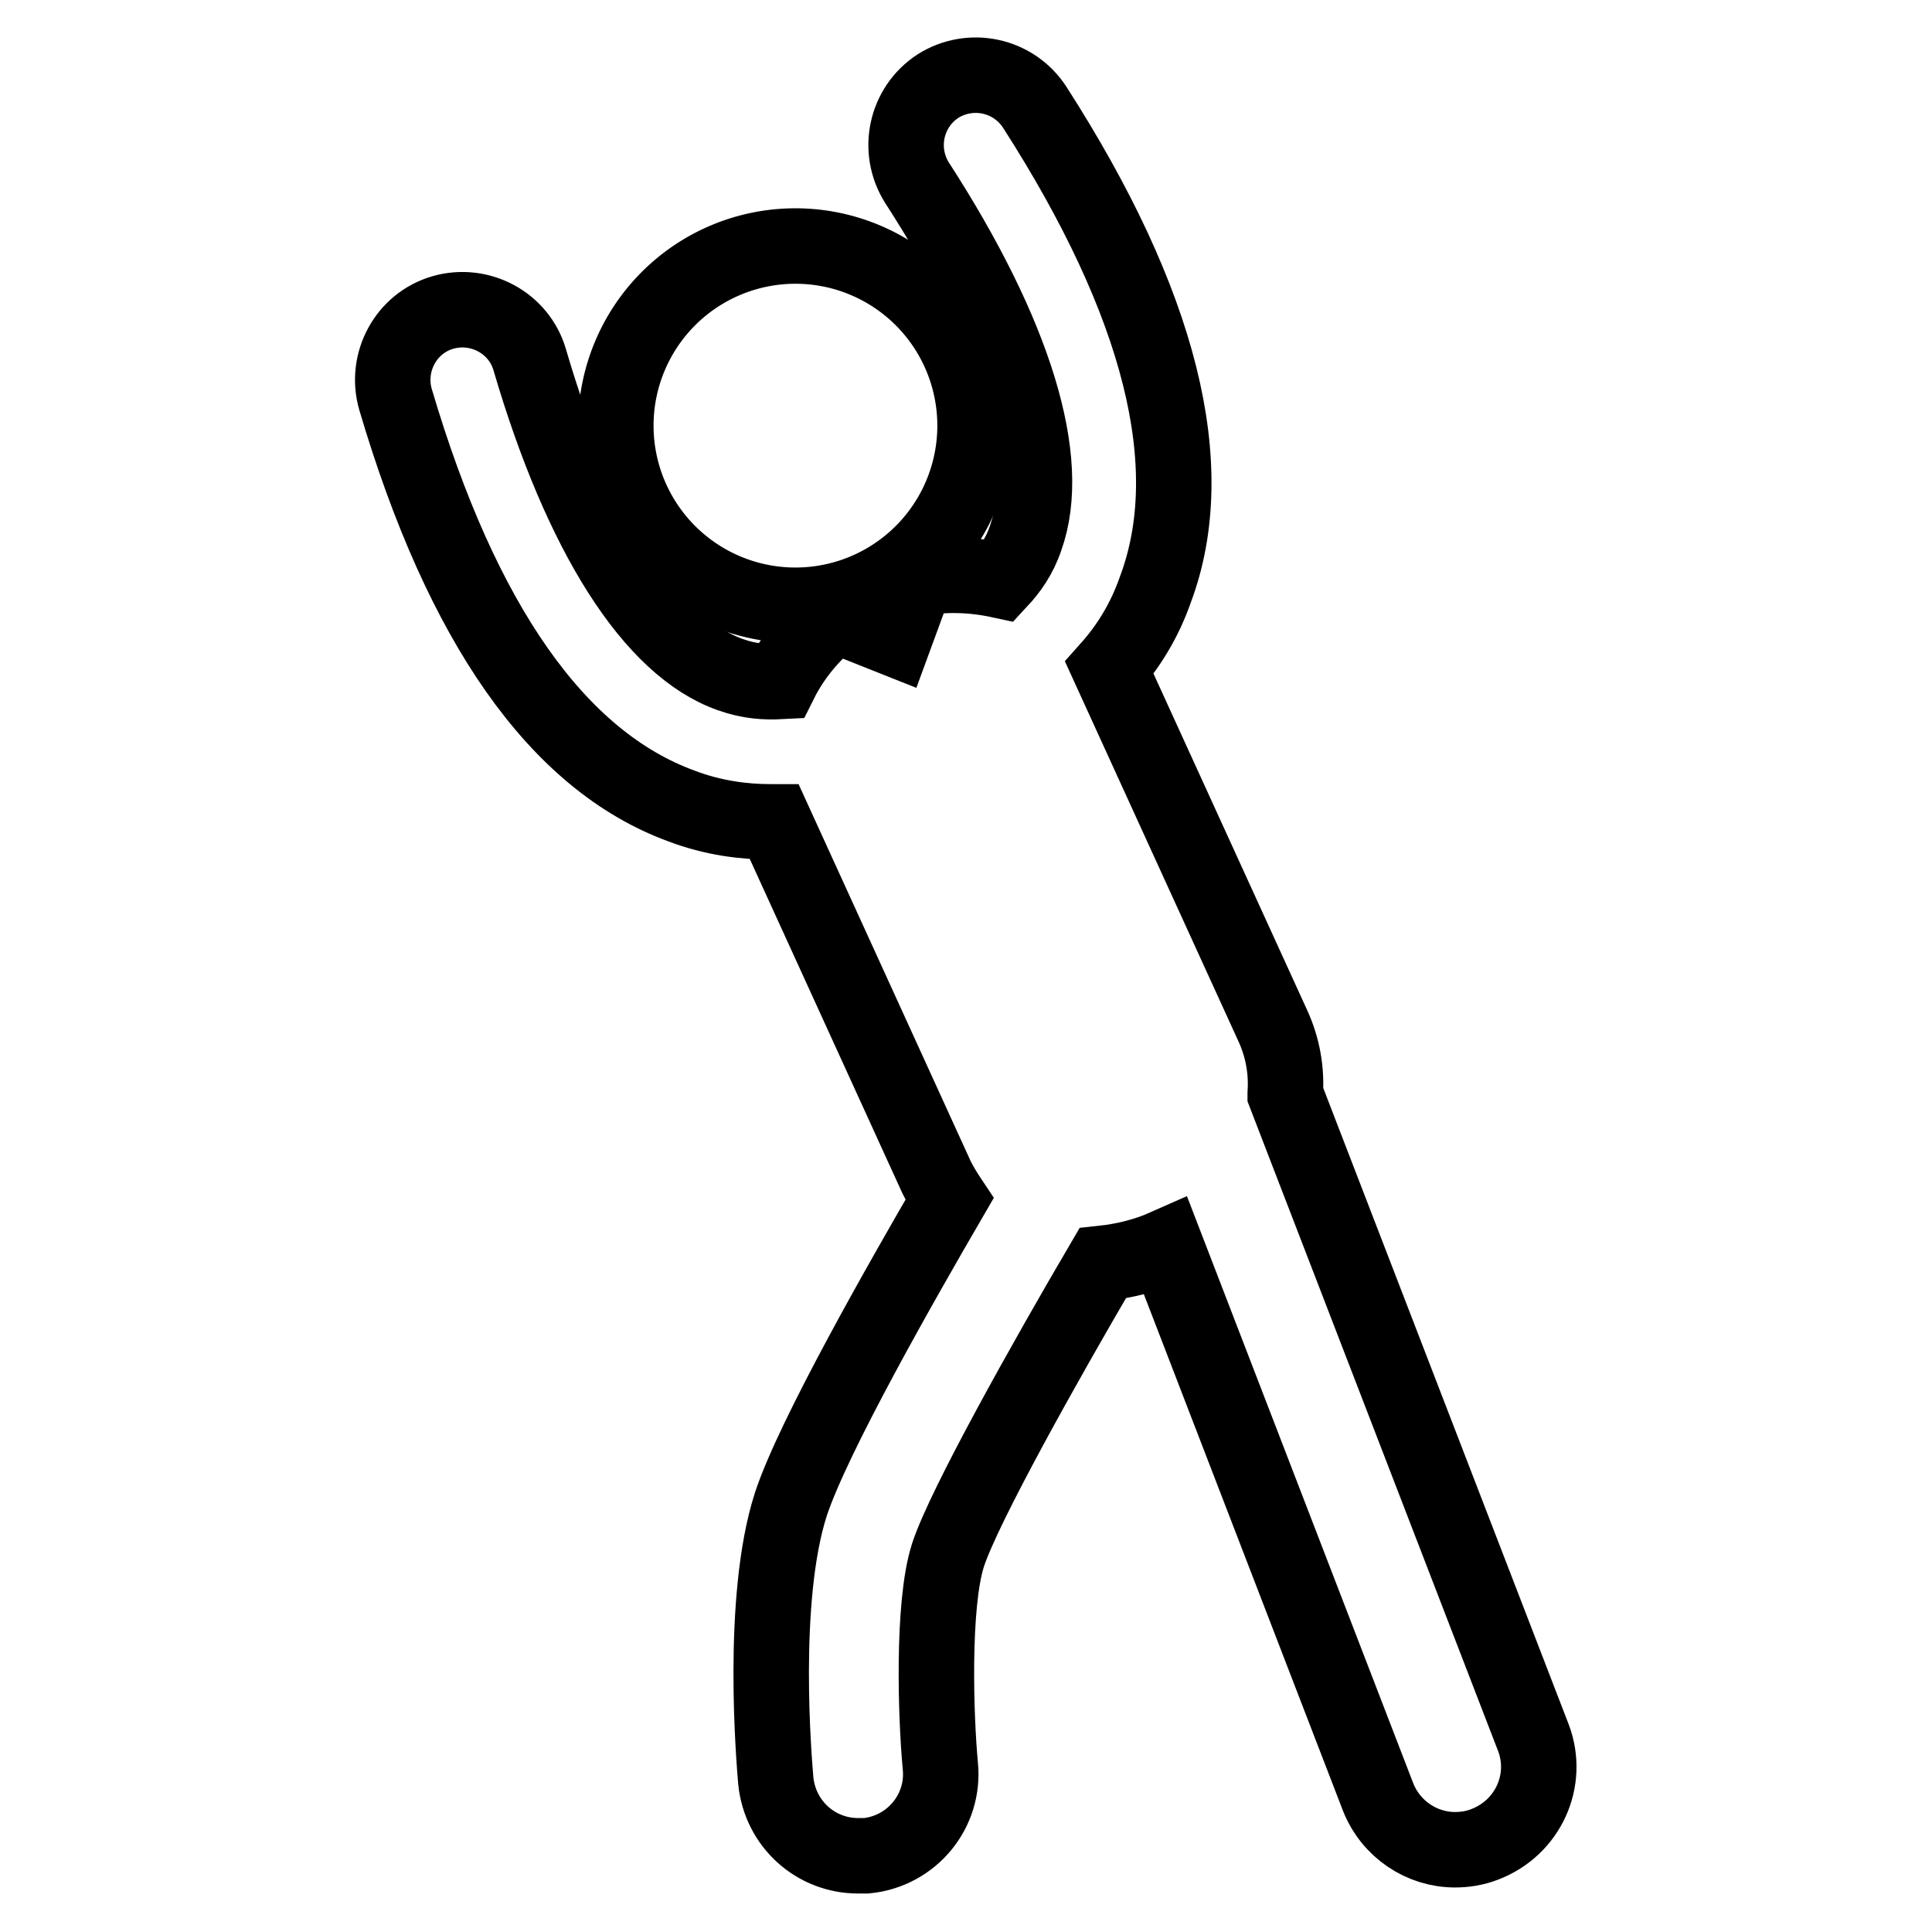
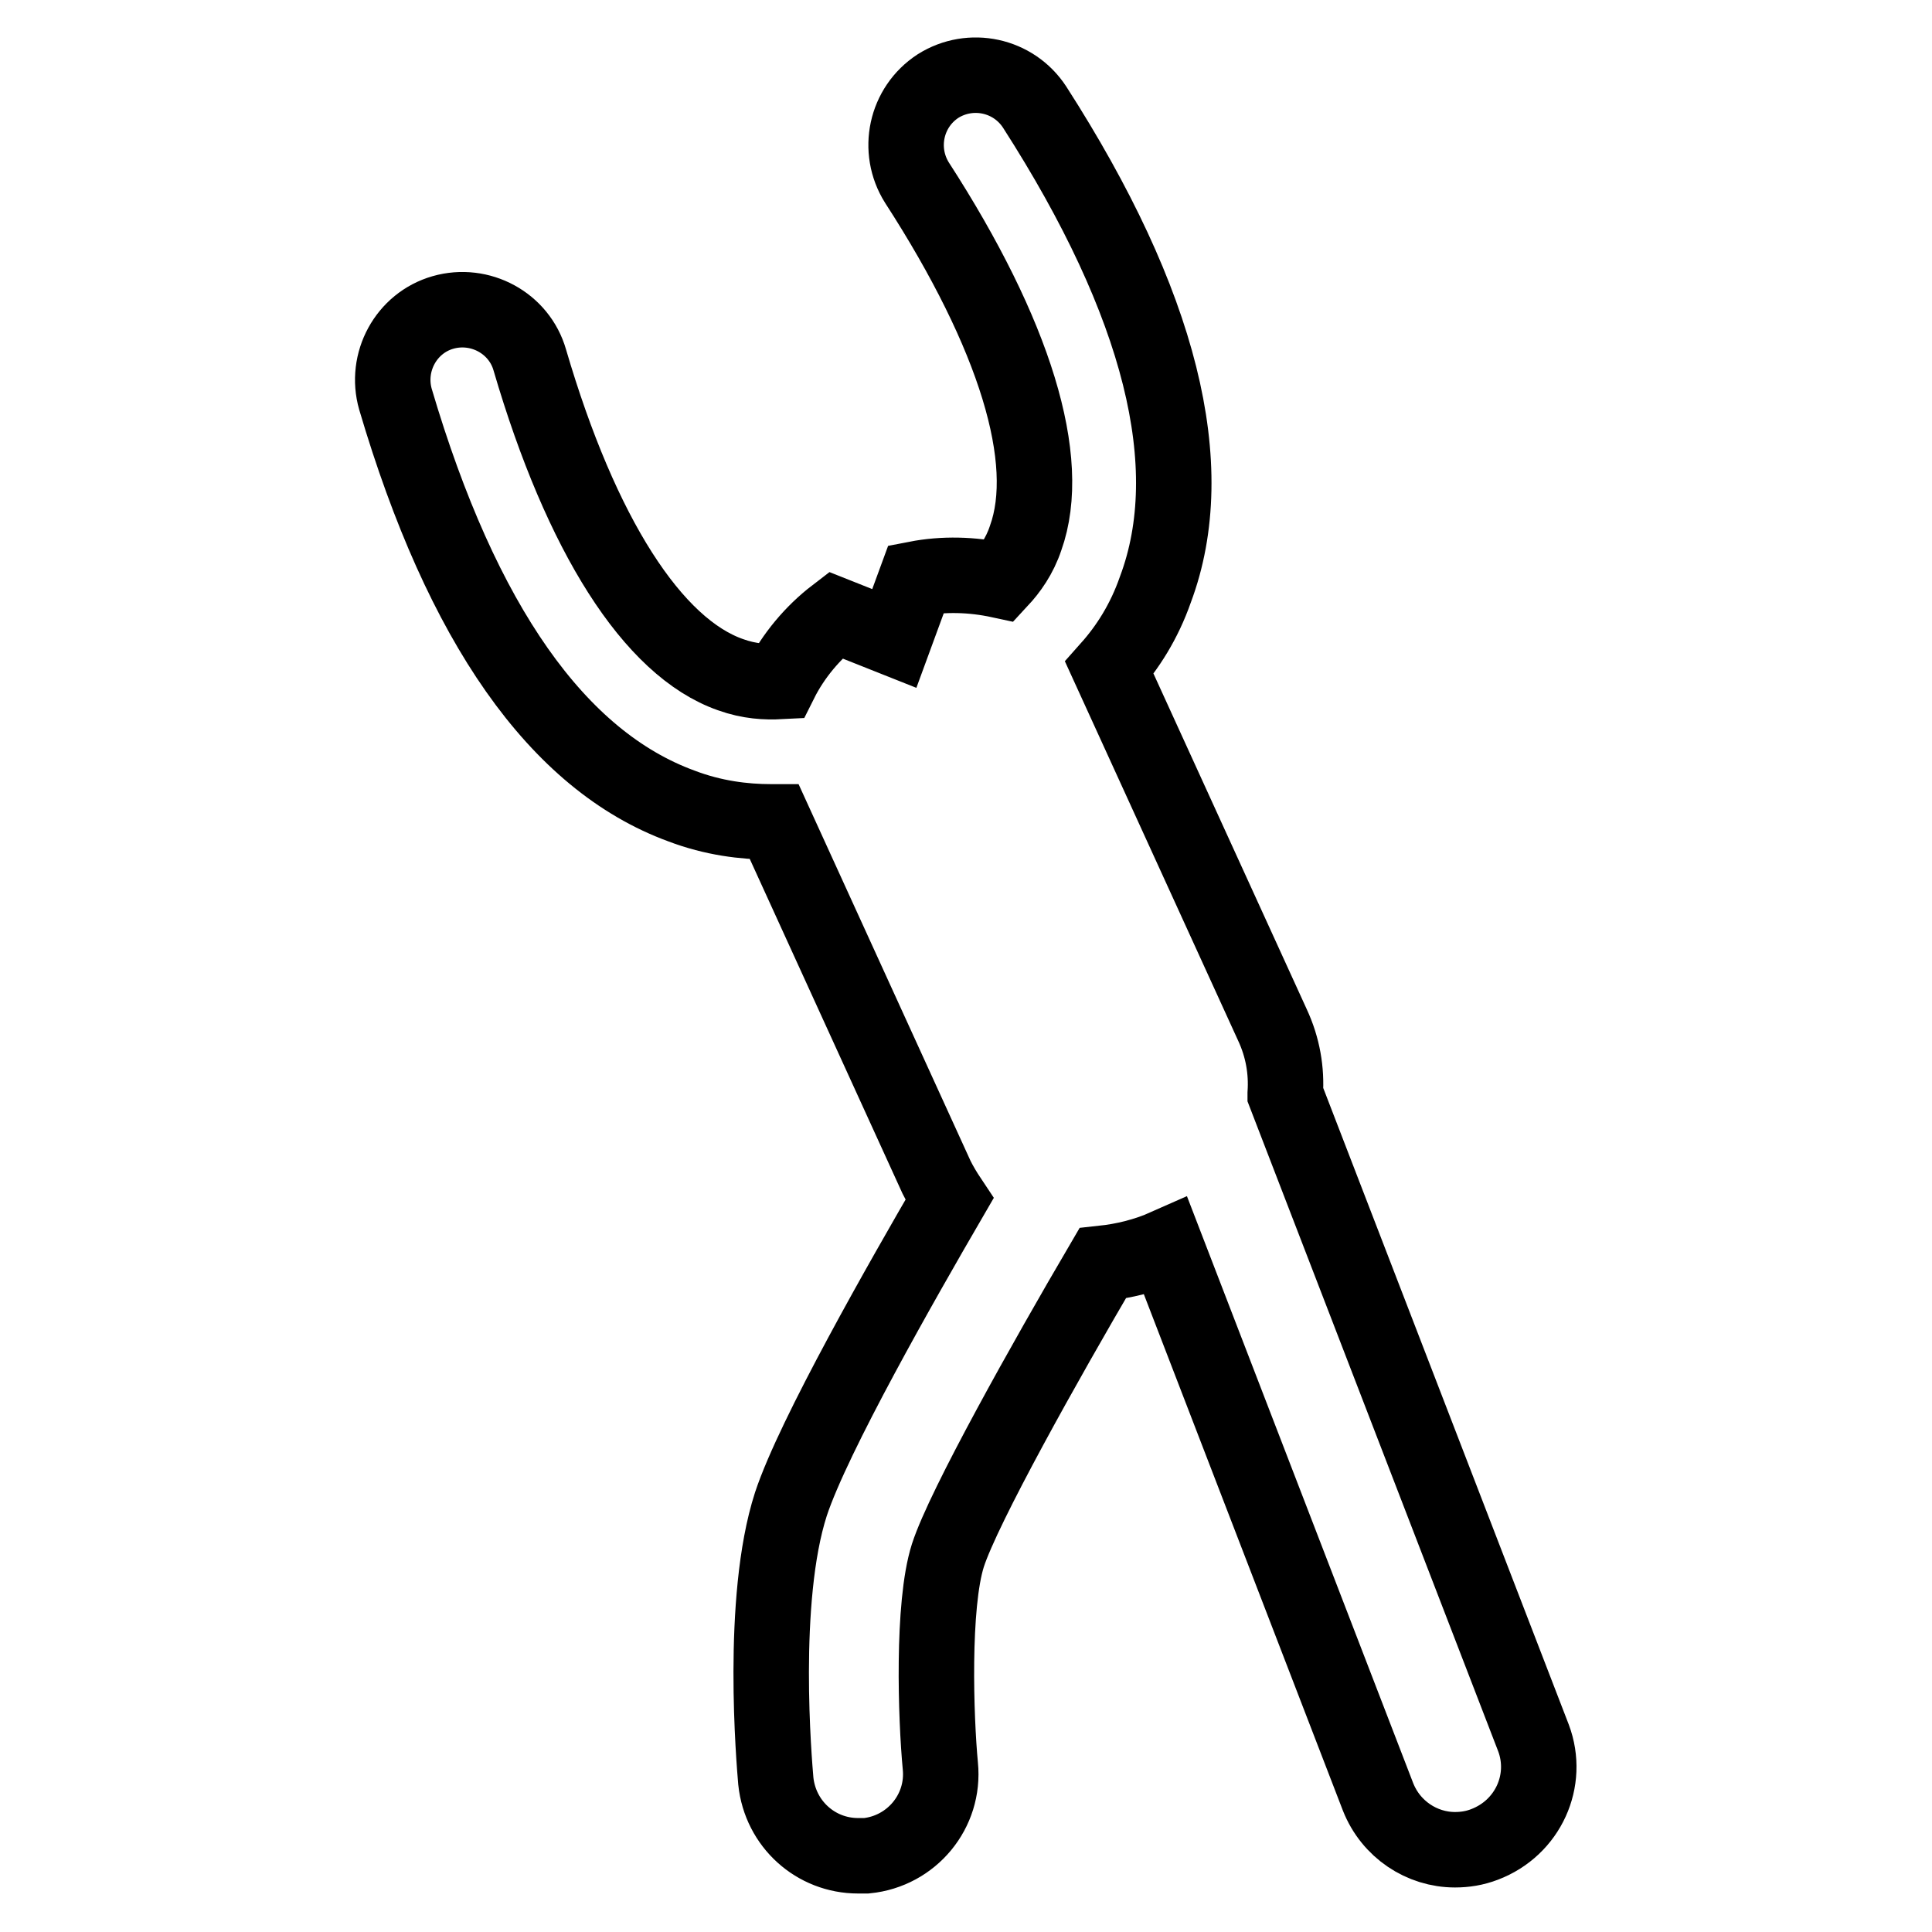
<svg xmlns="http://www.w3.org/2000/svg" version="1.1" x="0px" y="0px" viewBox="0 0 256 256" enable-background="new 0 0 256 256" xml:space="preserve">
  <g>
    <g>
      <g>
        <g>
          <path stroke-width="10" fill-opacity="0" stroke="#000000" d="M203.2,230.3L170.3,145c0,0,0,0,0-0.1c0.2-3-0.3-6.1-1.7-9.1L147,88.5c2.4-2.7,4.6-6.1,6.1-10.4c6.1-16.3,0.7-37.9-16-63.9c-2.8-4.3-8.5-5.5-12.8-2.8c-4.3,2.8-5.5,8.5-2.8,12.8c13,20.1,18.1,36.8,14.4,47.1c-0.8,2.4-2.1,4.2-3.4,5.6c-3.7-0.8-7.5-0.9-11.1-0.2l-2.9,7.9l-7.8-3.1c0,0,0,0,0,0c-3,2.3-5.6,5.4-7.3,8.8c-1.9,0.1-4.1,0-6.6-0.9C86.5,85.8,77,70.9,70.2,47.7c-1.4-4.9-6.6-7.7-11.5-6.3c-4.9,1.4-7.7,6.6-6.3,11.5c8.8,29.8,21.5,47.9,37.9,53.9c4.2,1.6,8.3,2.1,11.8,2.1c0.2,0,0.3,0,0.5,0l21.5,47.1c0.5,1,1.1,2,1.7,2.9c-6.1,10.5-18,31.3-21,40.4c-4.1,12.7-2.2,34.3-2,36.7c0.6,5.7,5.3,9.9,10.9,9.9c0.3,0,0.7,0,1.1,0c6-0.6,10.4-5.9,9.8-11.9c-0.6-6.3-1.1-21.3,1-27.9c2.1-6.5,13-25.9,20.5-38.7c2.8-0.3,5.7-1,8.4-2.2l28.1,72.9c1.7,4.3,5.8,7,10.2,7c1.3,0,2.6-0.2,3.9-0.7C202.5,242.2,205.3,235.9,203.2,230.3z" />
-           <path stroke-width="10" fill-opacity="0" stroke="#000000" d="M81.6 56.4a23.8 23.8 0 1 0 47.6 0a23.8 23.8 0 1 0 -47.6 0z" />
        </g>
      </g>
      <g />
      <g />
      <g />
      <g />
      <g />
      <g />
      <g />
      <g />
      <g />
      <g />
      <g />
      <g />
      <g />
      <g />
      <g />
    </g>
  </g>
</svg>